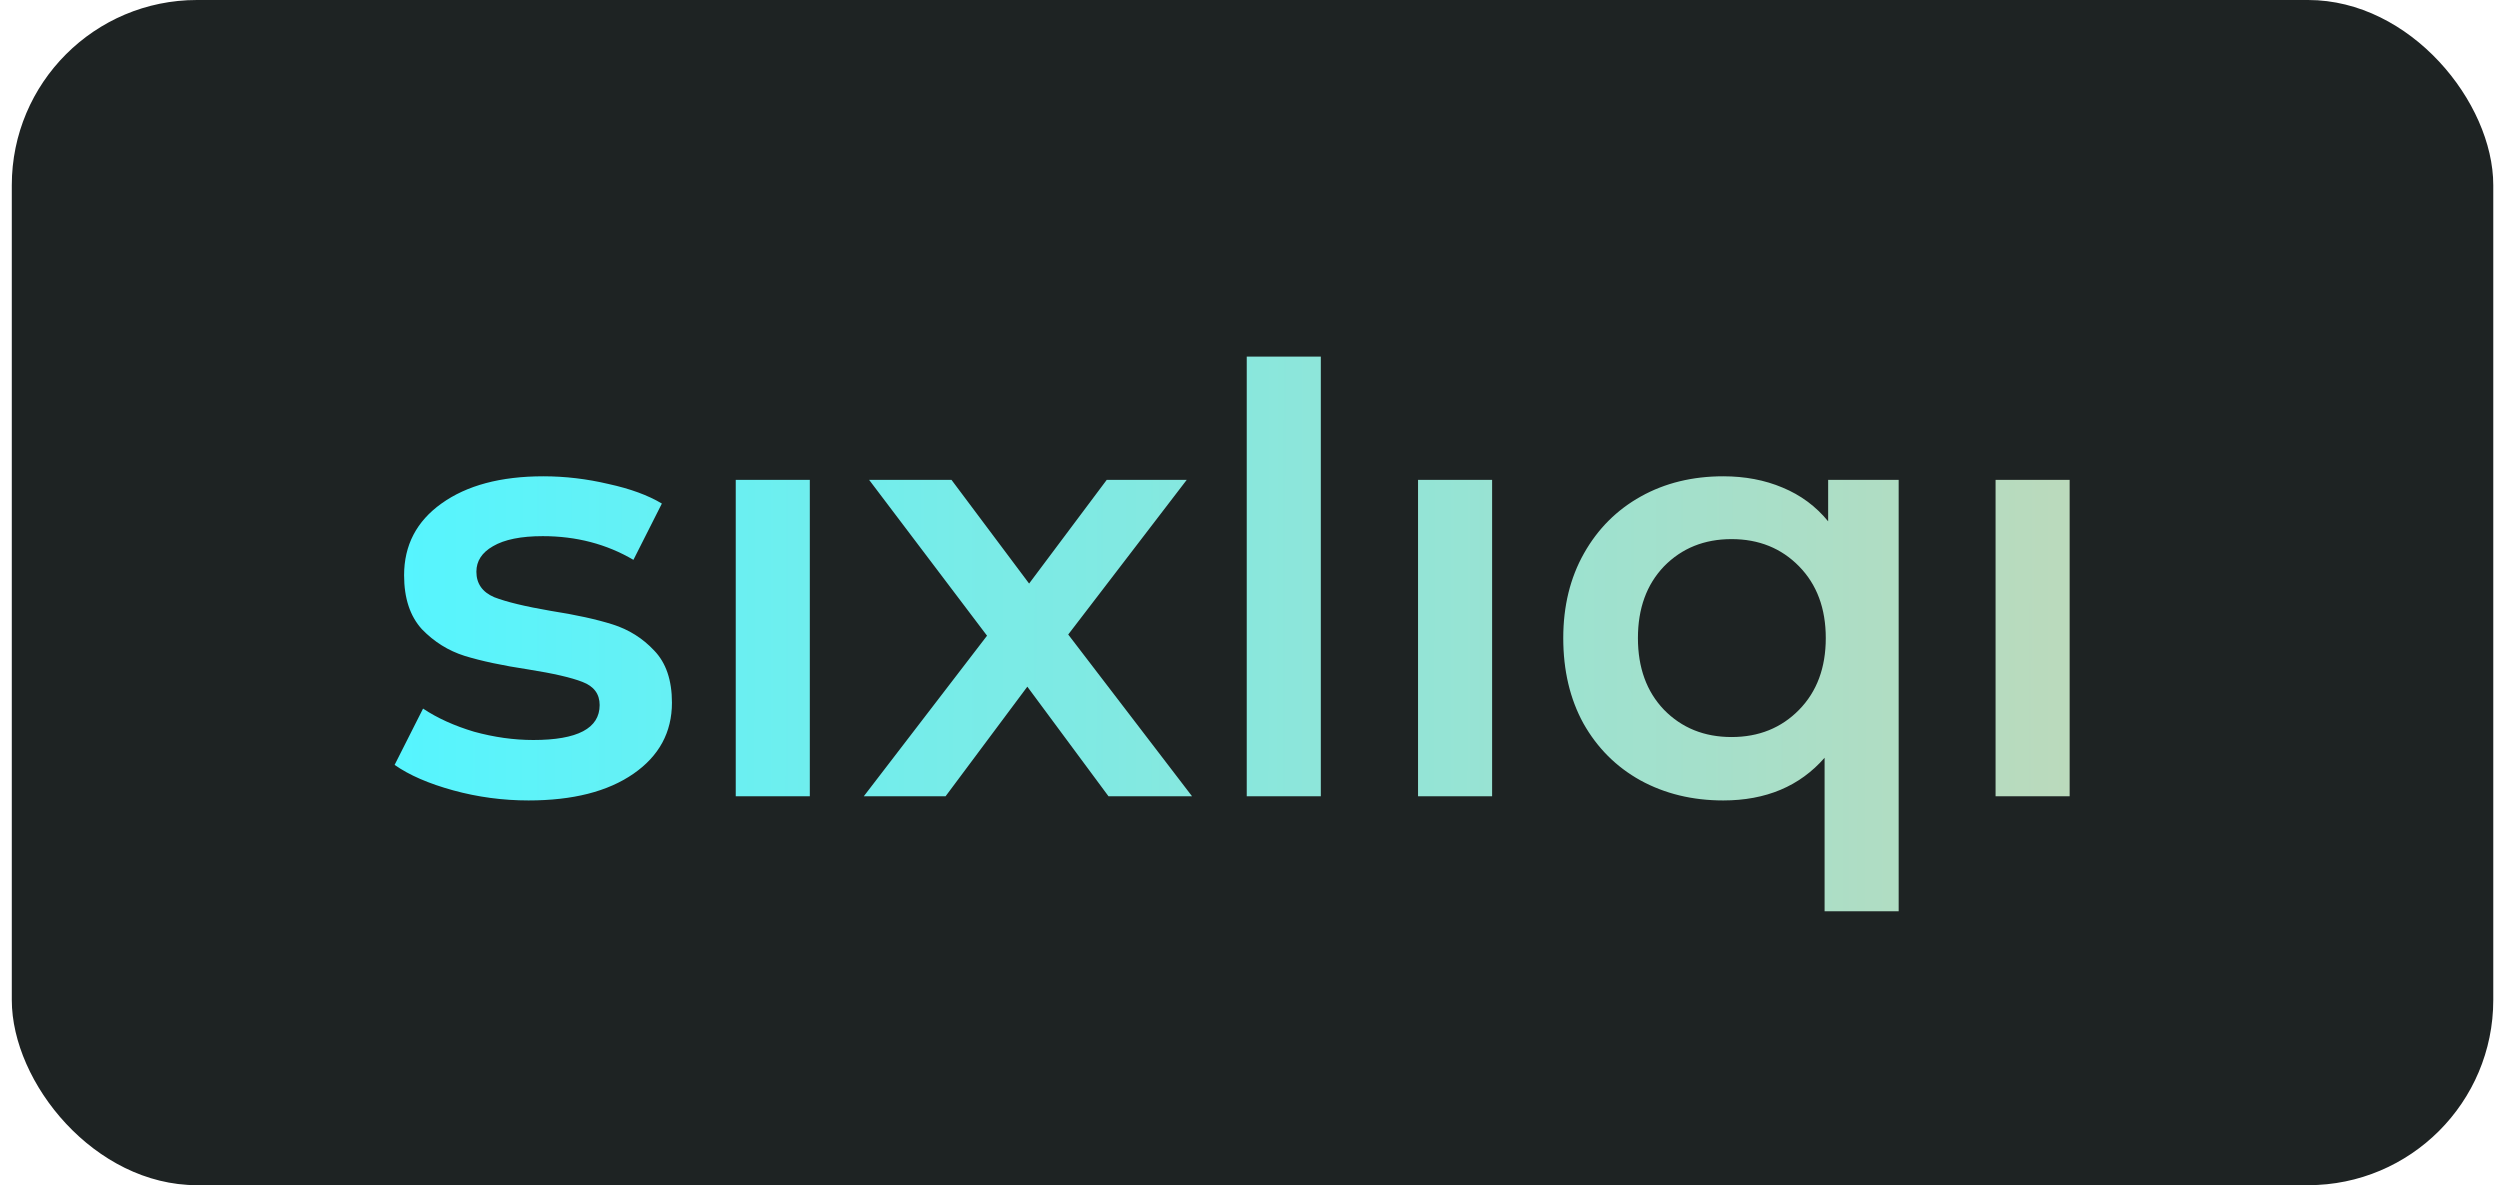
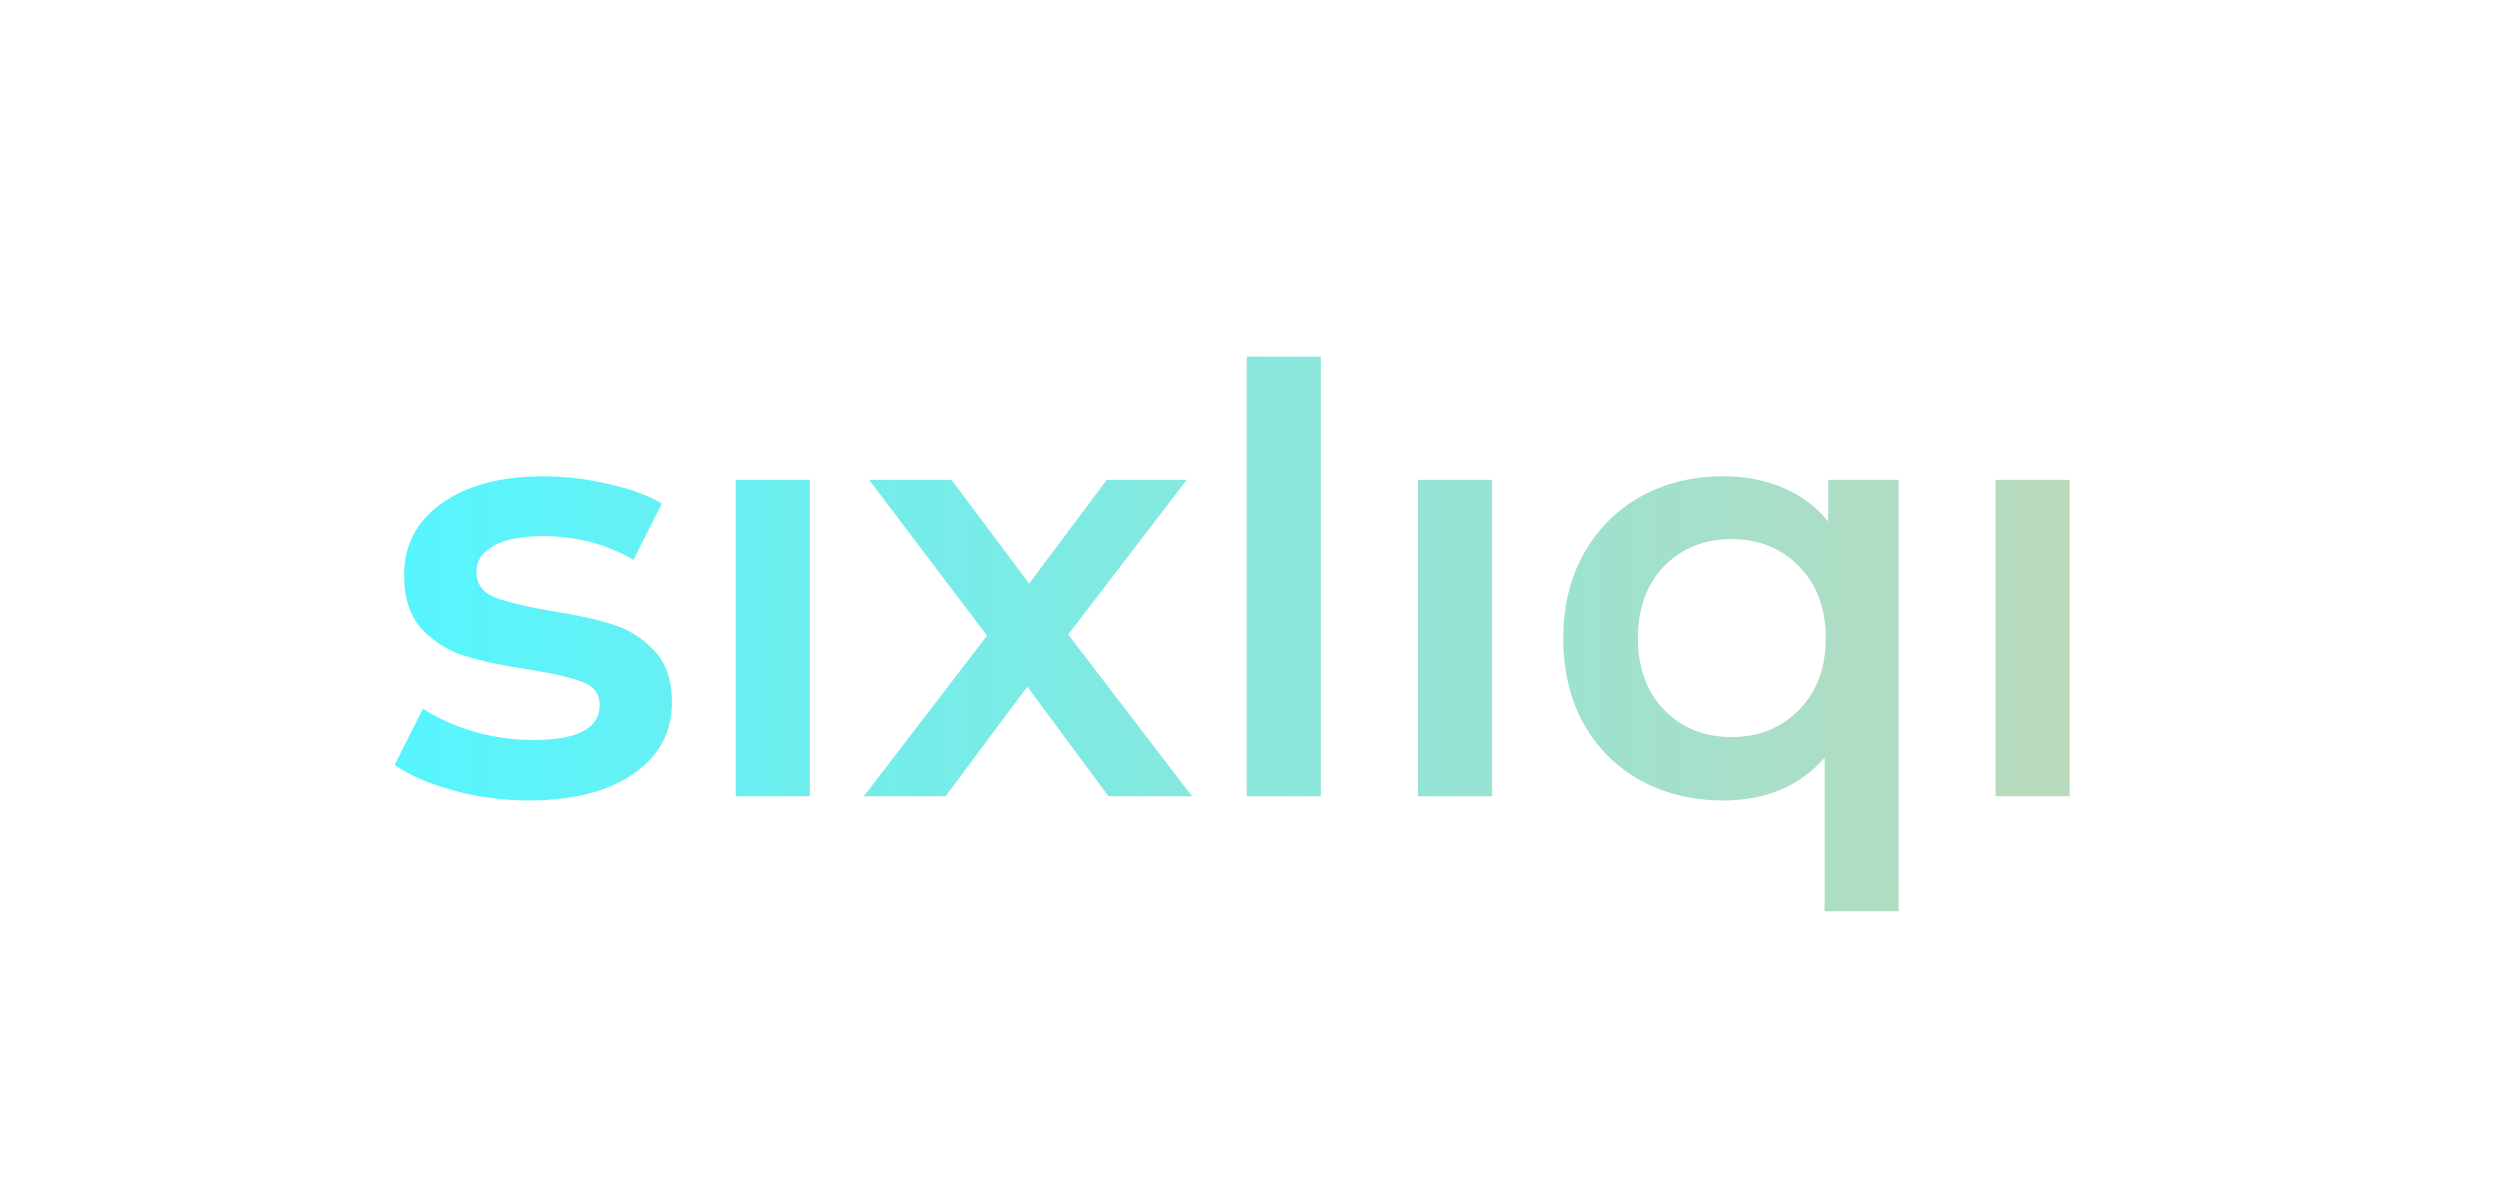
<svg xmlns="http://www.w3.org/2000/svg" width="135" height="64" viewBox="0 0 135 64" fill="none">
-   <rect x="0.637" width="134" height="64" rx="10" fill="#1E2323" />
  <path d="M28.541 43.224C27.154 43.224 25.8 43.043 24.477 42.68C23.154 42.317 22.099 41.859 21.309 41.304L22.845 38.264C23.613 38.776 24.53 39.192 25.597 39.512C26.685 39.811 27.752 39.96 28.797 39.96C31.186 39.96 32.381 39.331 32.381 38.072C32.381 37.475 32.072 37.059 31.453 36.824C30.856 36.589 29.885 36.365 28.541 36.152C27.133 35.939 25.981 35.693 25.085 35.416C24.21 35.139 23.442 34.659 22.781 33.976C22.141 33.272 21.821 32.301 21.821 31.064C21.821 29.443 22.493 28.152 23.837 27.192C25.203 26.211 27.037 25.72 29.341 25.72C30.515 25.72 31.688 25.859 32.861 26.136C34.035 26.392 34.995 26.744 35.741 27.192L34.205 30.232C32.755 29.379 31.122 28.952 29.309 28.952C28.136 28.952 27.24 29.133 26.621 29.496C26.024 29.837 25.725 30.296 25.725 30.872C25.725 31.512 26.045 31.971 26.685 32.248C27.346 32.504 28.36 32.749 29.725 32.984C31.09 33.197 32.211 33.443 33.085 33.72C33.96 33.997 34.706 34.467 35.325 35.128C35.965 35.789 36.285 36.728 36.285 37.944C36.285 39.544 35.592 40.824 34.205 41.784C32.819 42.744 30.93 43.224 28.541 43.224ZM39.73 25.912H43.73V43H39.73V25.912ZM59.86 43L55.476 37.08L51.06 43H46.644L53.3 34.328L46.932 25.912H51.38L55.572 31.512L59.764 25.912H64.084L57.684 34.264L64.372 43H59.86ZM67.324 19.256H71.324V43H67.324V19.256ZM76.574 25.912H80.574V43H76.574V25.912ZM102.528 25.912V49.208H98.528V40.92C97.184 42.456 95.36 43.224 93.056 43.224C91.392 43.224 89.898 42.861 88.576 42.136C87.274 41.411 86.25 40.387 85.504 39.064C84.778 37.741 84.416 36.205 84.416 34.456C84.416 32.728 84.789 31.203 85.536 29.88C86.282 28.557 87.306 27.533 88.608 26.808C89.909 26.083 91.392 25.72 93.056 25.72C94.229 25.72 95.296 25.923 96.256 26.328C97.237 26.733 98.058 27.341 98.72 28.152V25.912H102.528ZM93.504 39.8C94.976 39.8 96.192 39.309 97.152 38.328C98.112 37.347 98.592 36.056 98.592 34.456C98.592 32.856 98.112 31.565 97.152 30.584C96.192 29.603 94.976 29.112 93.504 29.112C92.032 29.112 90.816 29.603 89.856 30.584C88.917 31.565 88.448 32.856 88.448 34.456C88.448 36.056 88.917 37.347 89.856 38.328C90.816 39.309 92.032 39.8 93.504 39.8ZM107.761 25.912H111.761V43H107.761V25.912Z" fill="url(#paint0_linear_82_231)" />
  <defs>
    <linearGradient id="paint0_linear_82_231" x1="114.634" y1="29.723" x2="20.606" y2="29.595" gradientUnits="userSpaceOnUse">
      <stop stop-color="#BED9BA" />
      <stop offset="1" stop-color="#55F5FF" />
    </linearGradient>
  </defs>
</svg>